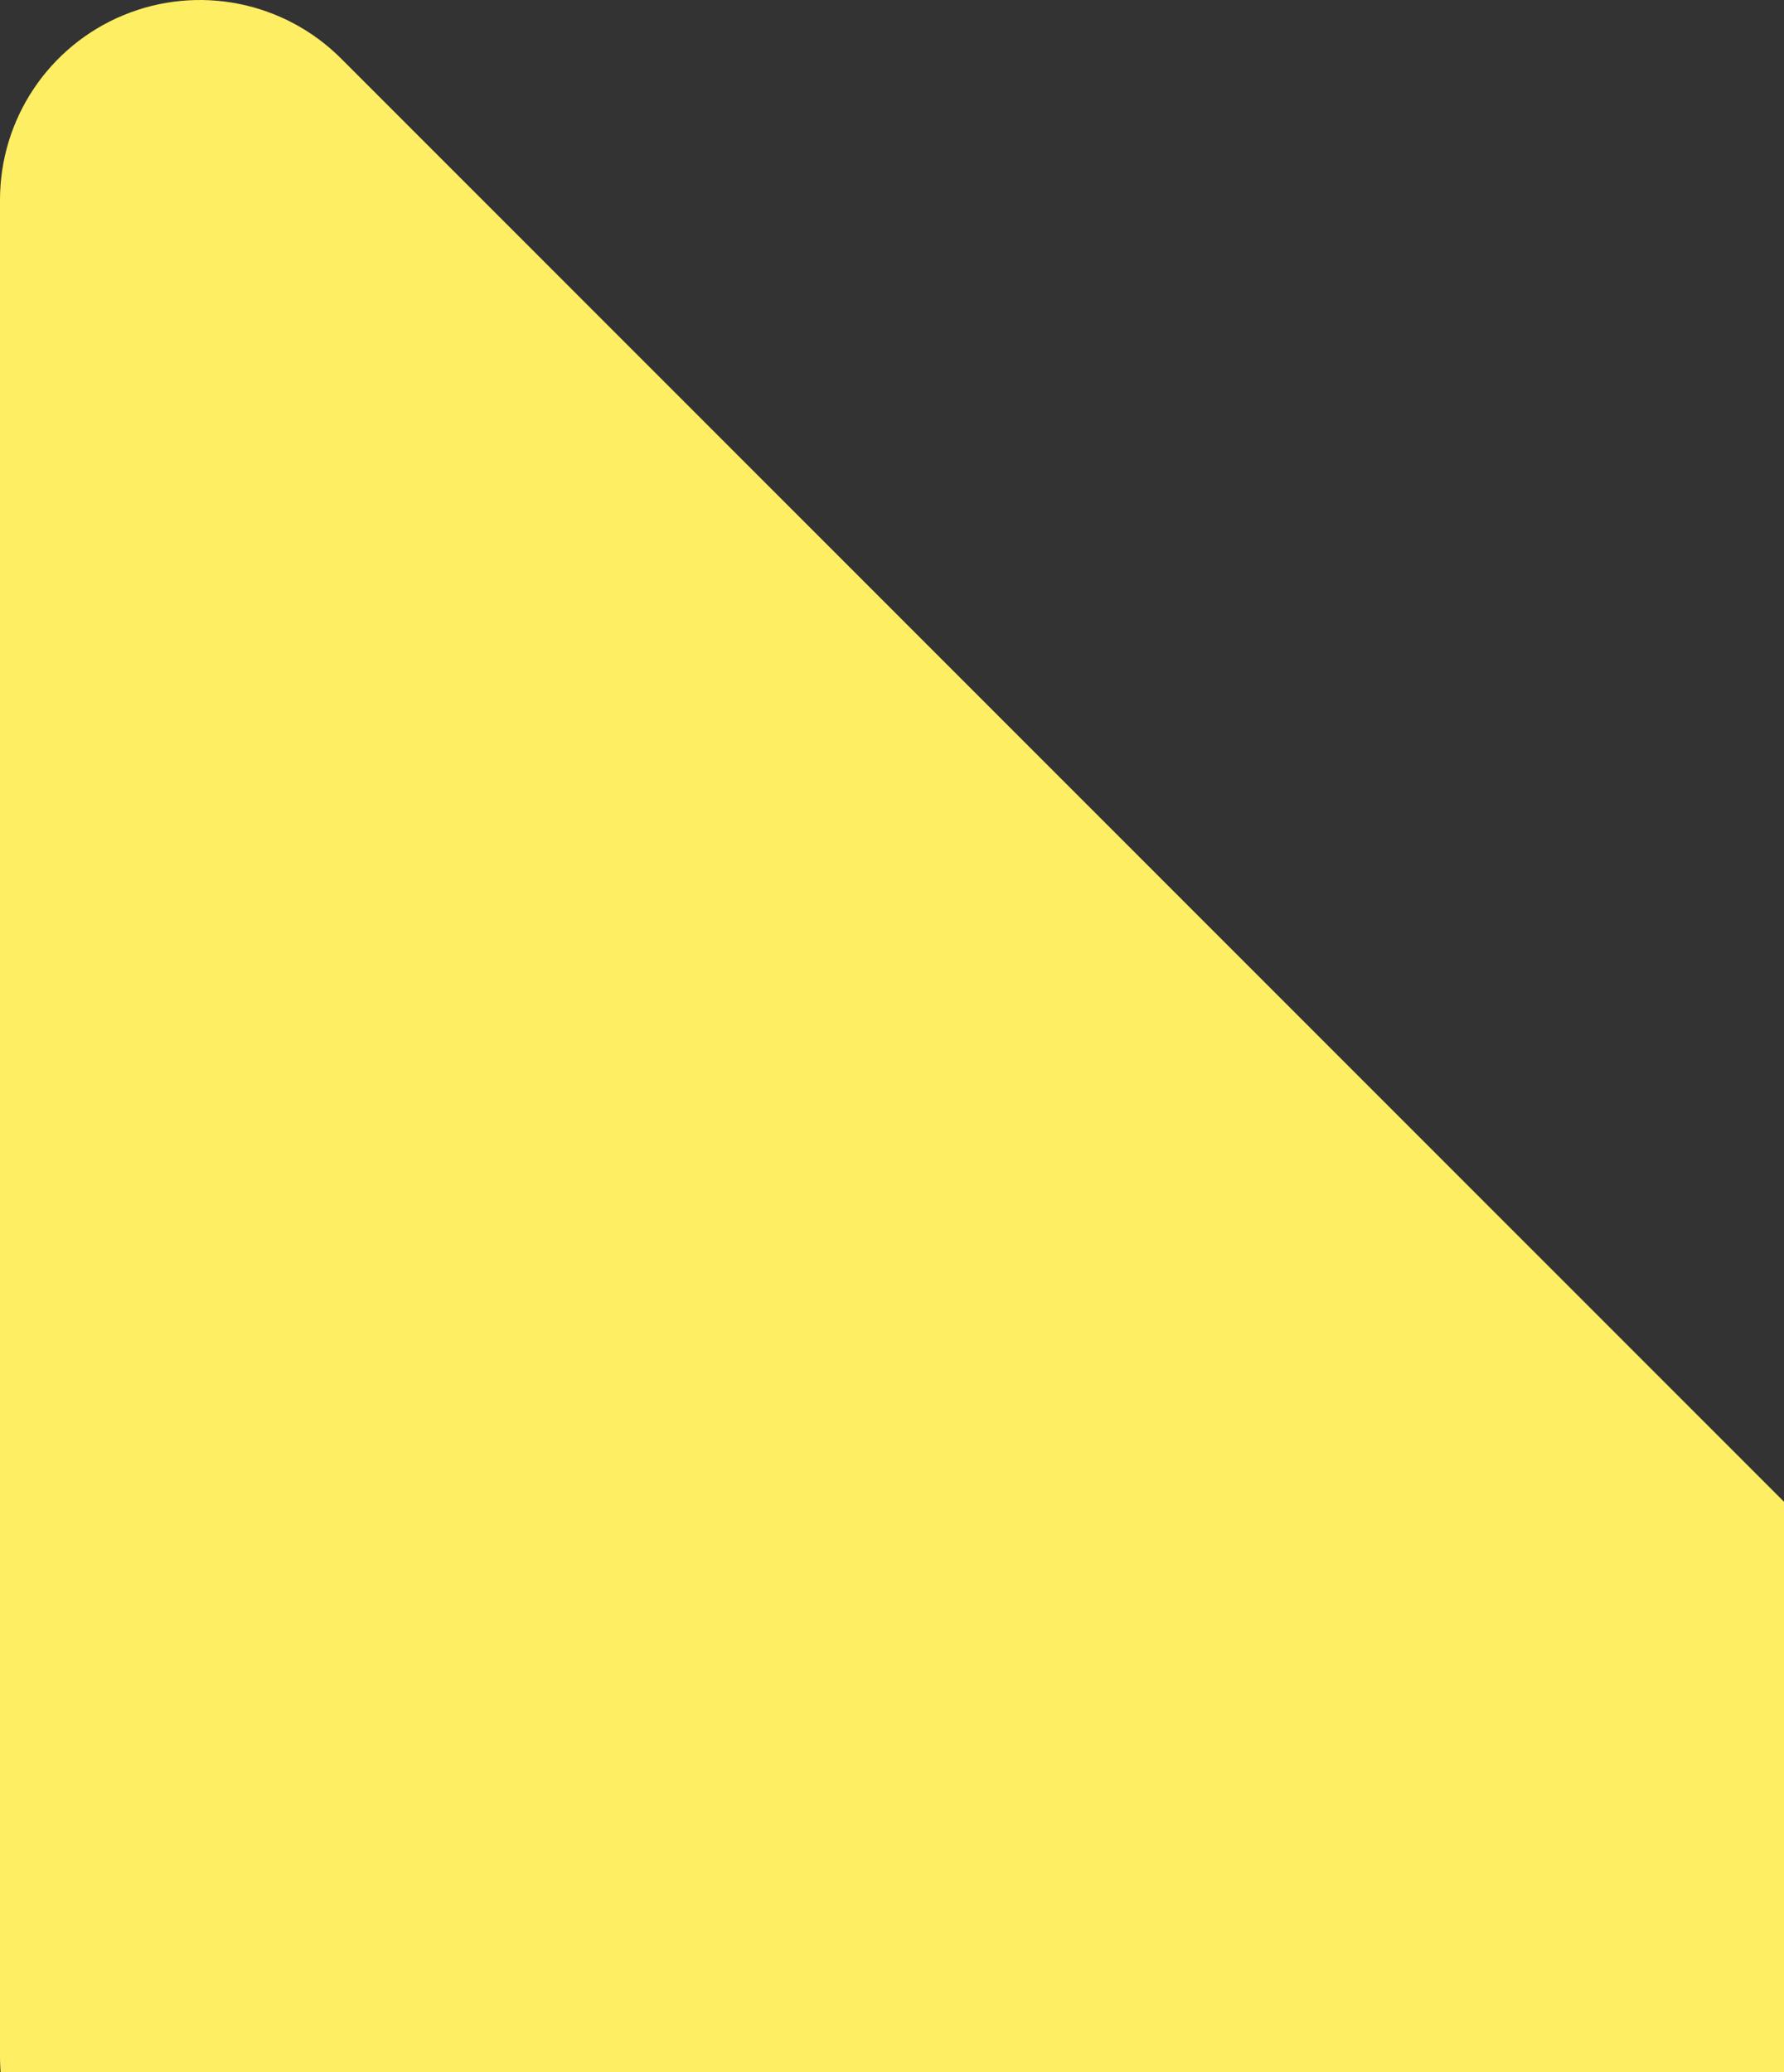
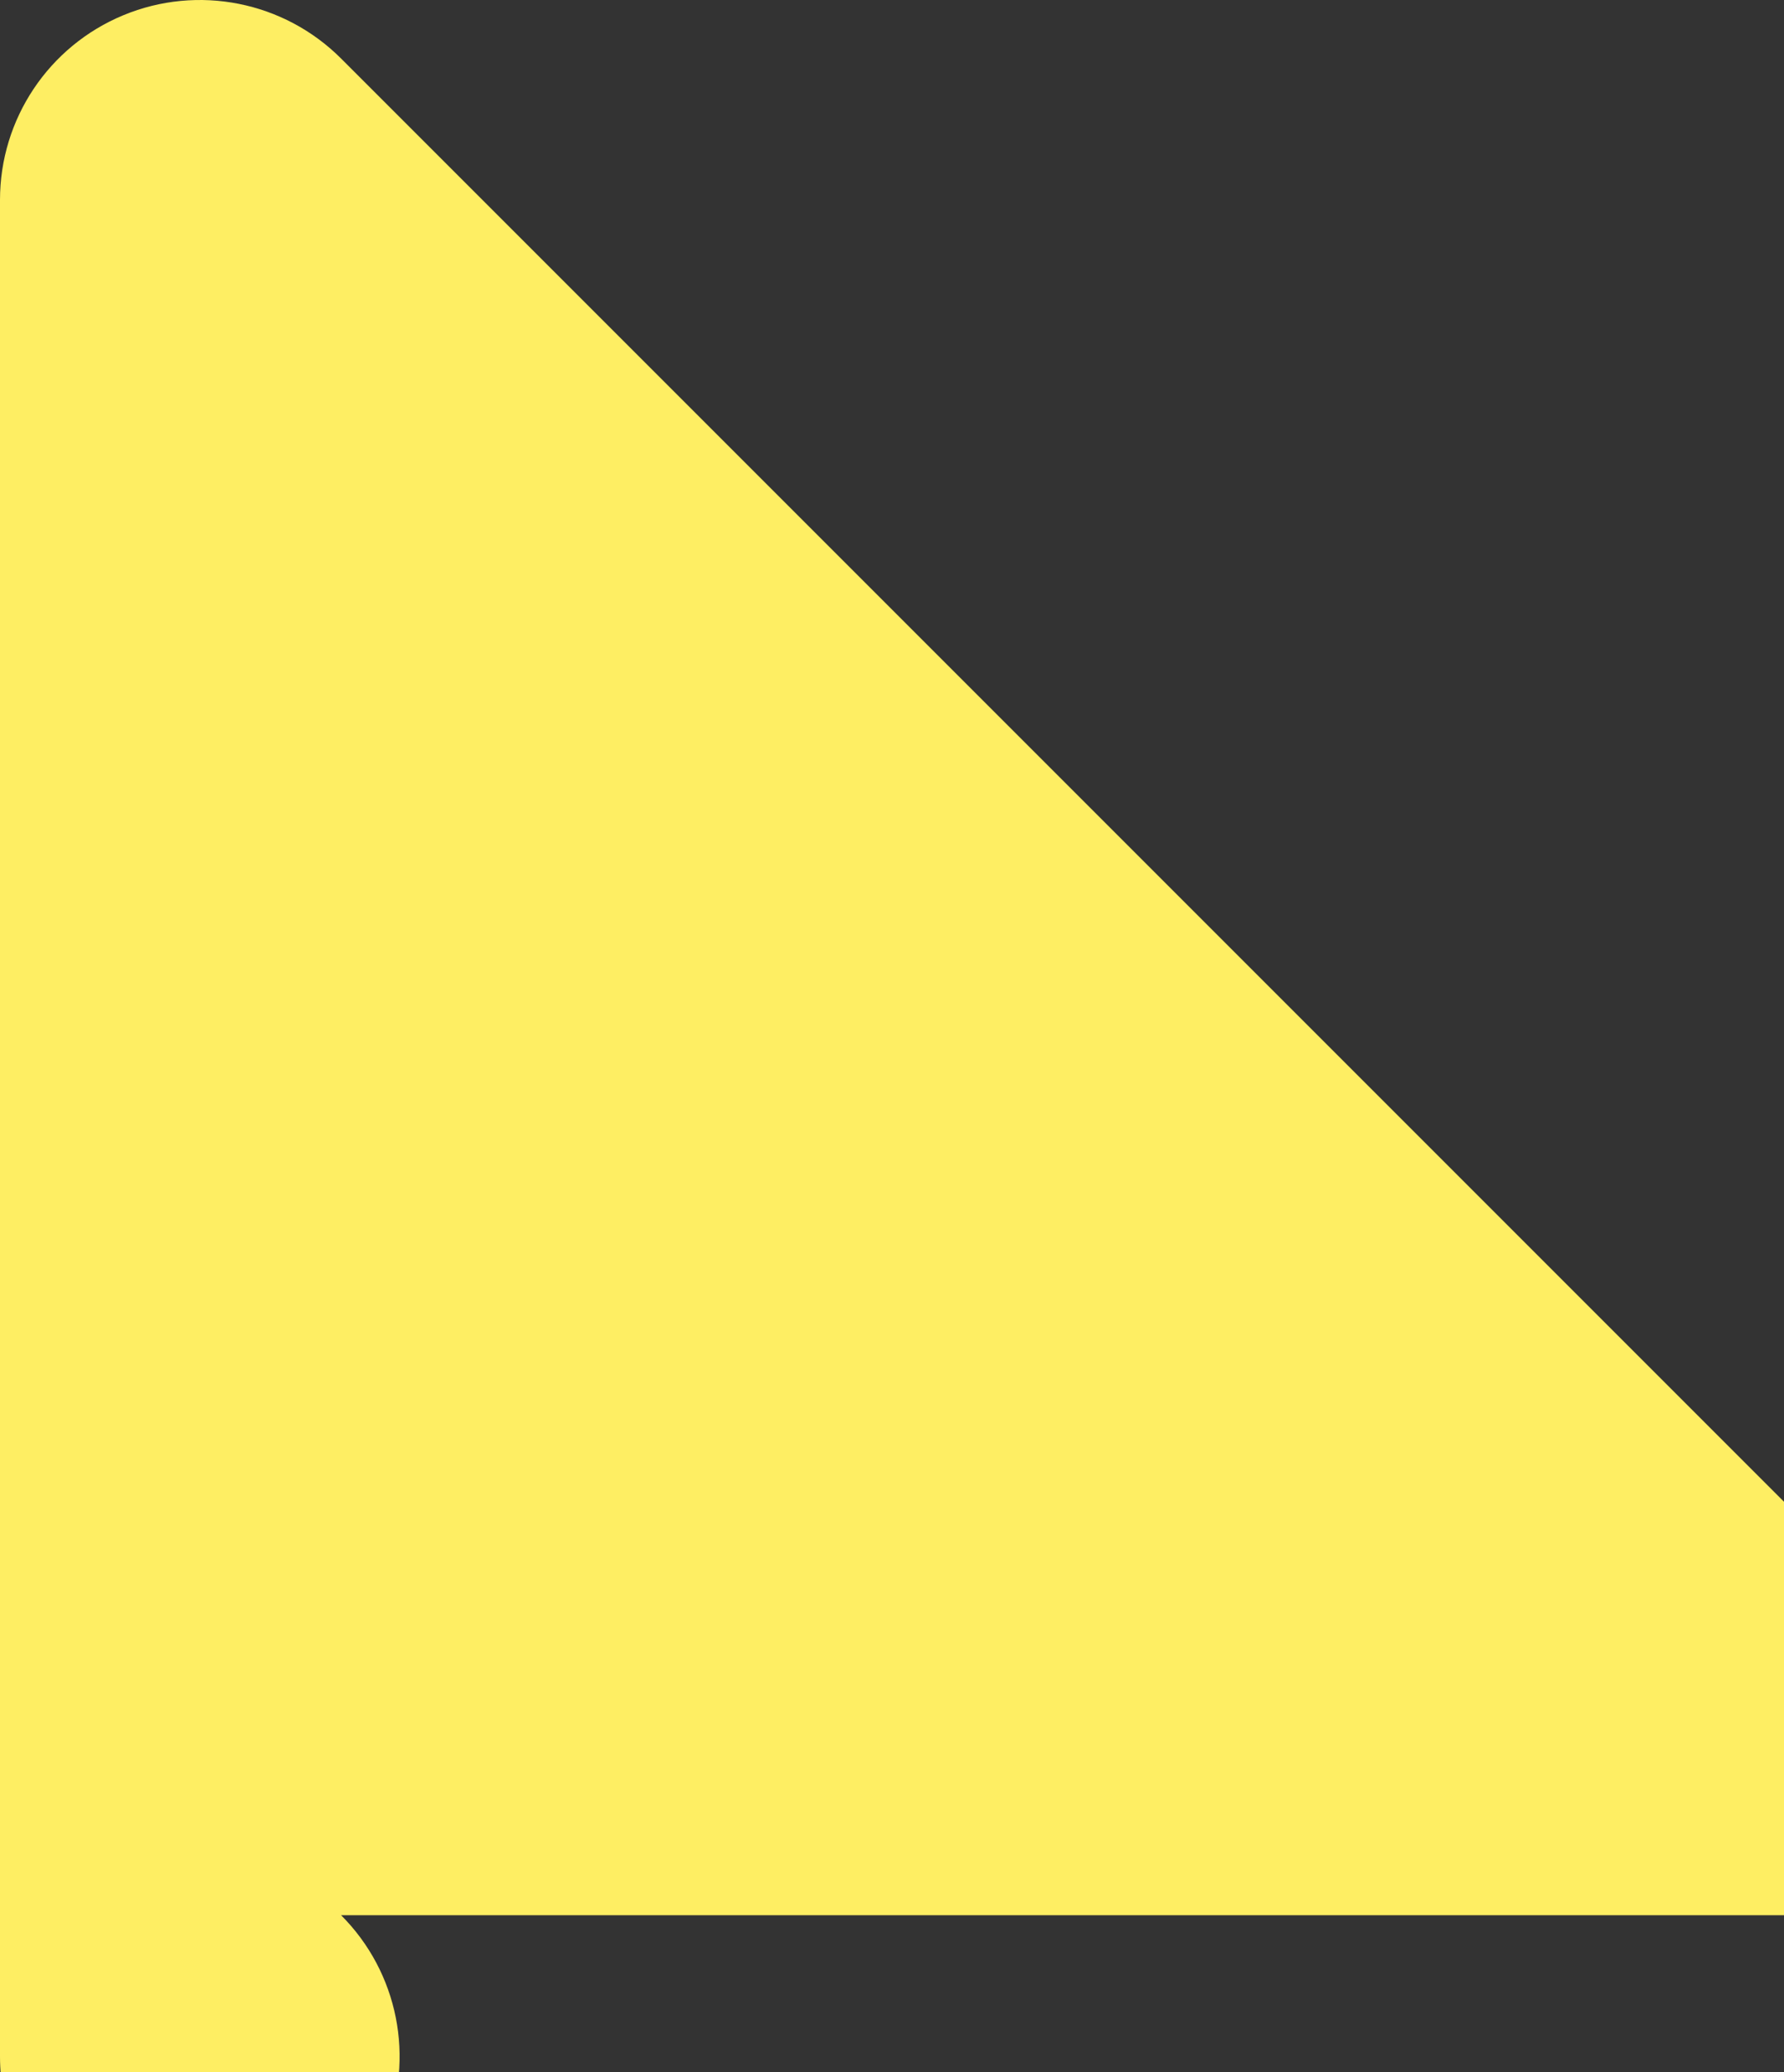
<svg xmlns="http://www.w3.org/2000/svg" id="Layer_1" data-name="Layer 1" width="781" height="907" viewBox="0 0 781 907">
  <rect x="0" y="0" width="781" height="907" fill="#333333" stroke="none" />
  <defs>
    <style>
      .cls-1 {
        fill: #feee63;
      }
    </style>
  </defs>
-   <path class="cls-1" d="M961.97,838.27L149.32,25.62C124.31.61,86.68-6.88,54,6.66,21.31,20.2,0,52.1,0,87.47v812.65c0,48.31,39.16,87.47,87.47,87.47h812.65c35.38,0,67.27-21.31,80.81-54,13.54-32.69,6.06-70.31-18.96-95.32Z" />
+   <path class="cls-1" d="M961.97,838.27L149.32,25.62C124.31.61,86.68-6.88,54,6.66,21.31,20.2,0,52.1,0,87.47v812.65c0,48.31,39.16,87.47,87.47,87.47c35.38,0,67.27-21.31,80.81-54,13.54-32.69,6.06-70.31-18.96-95.32Z" />
</svg>